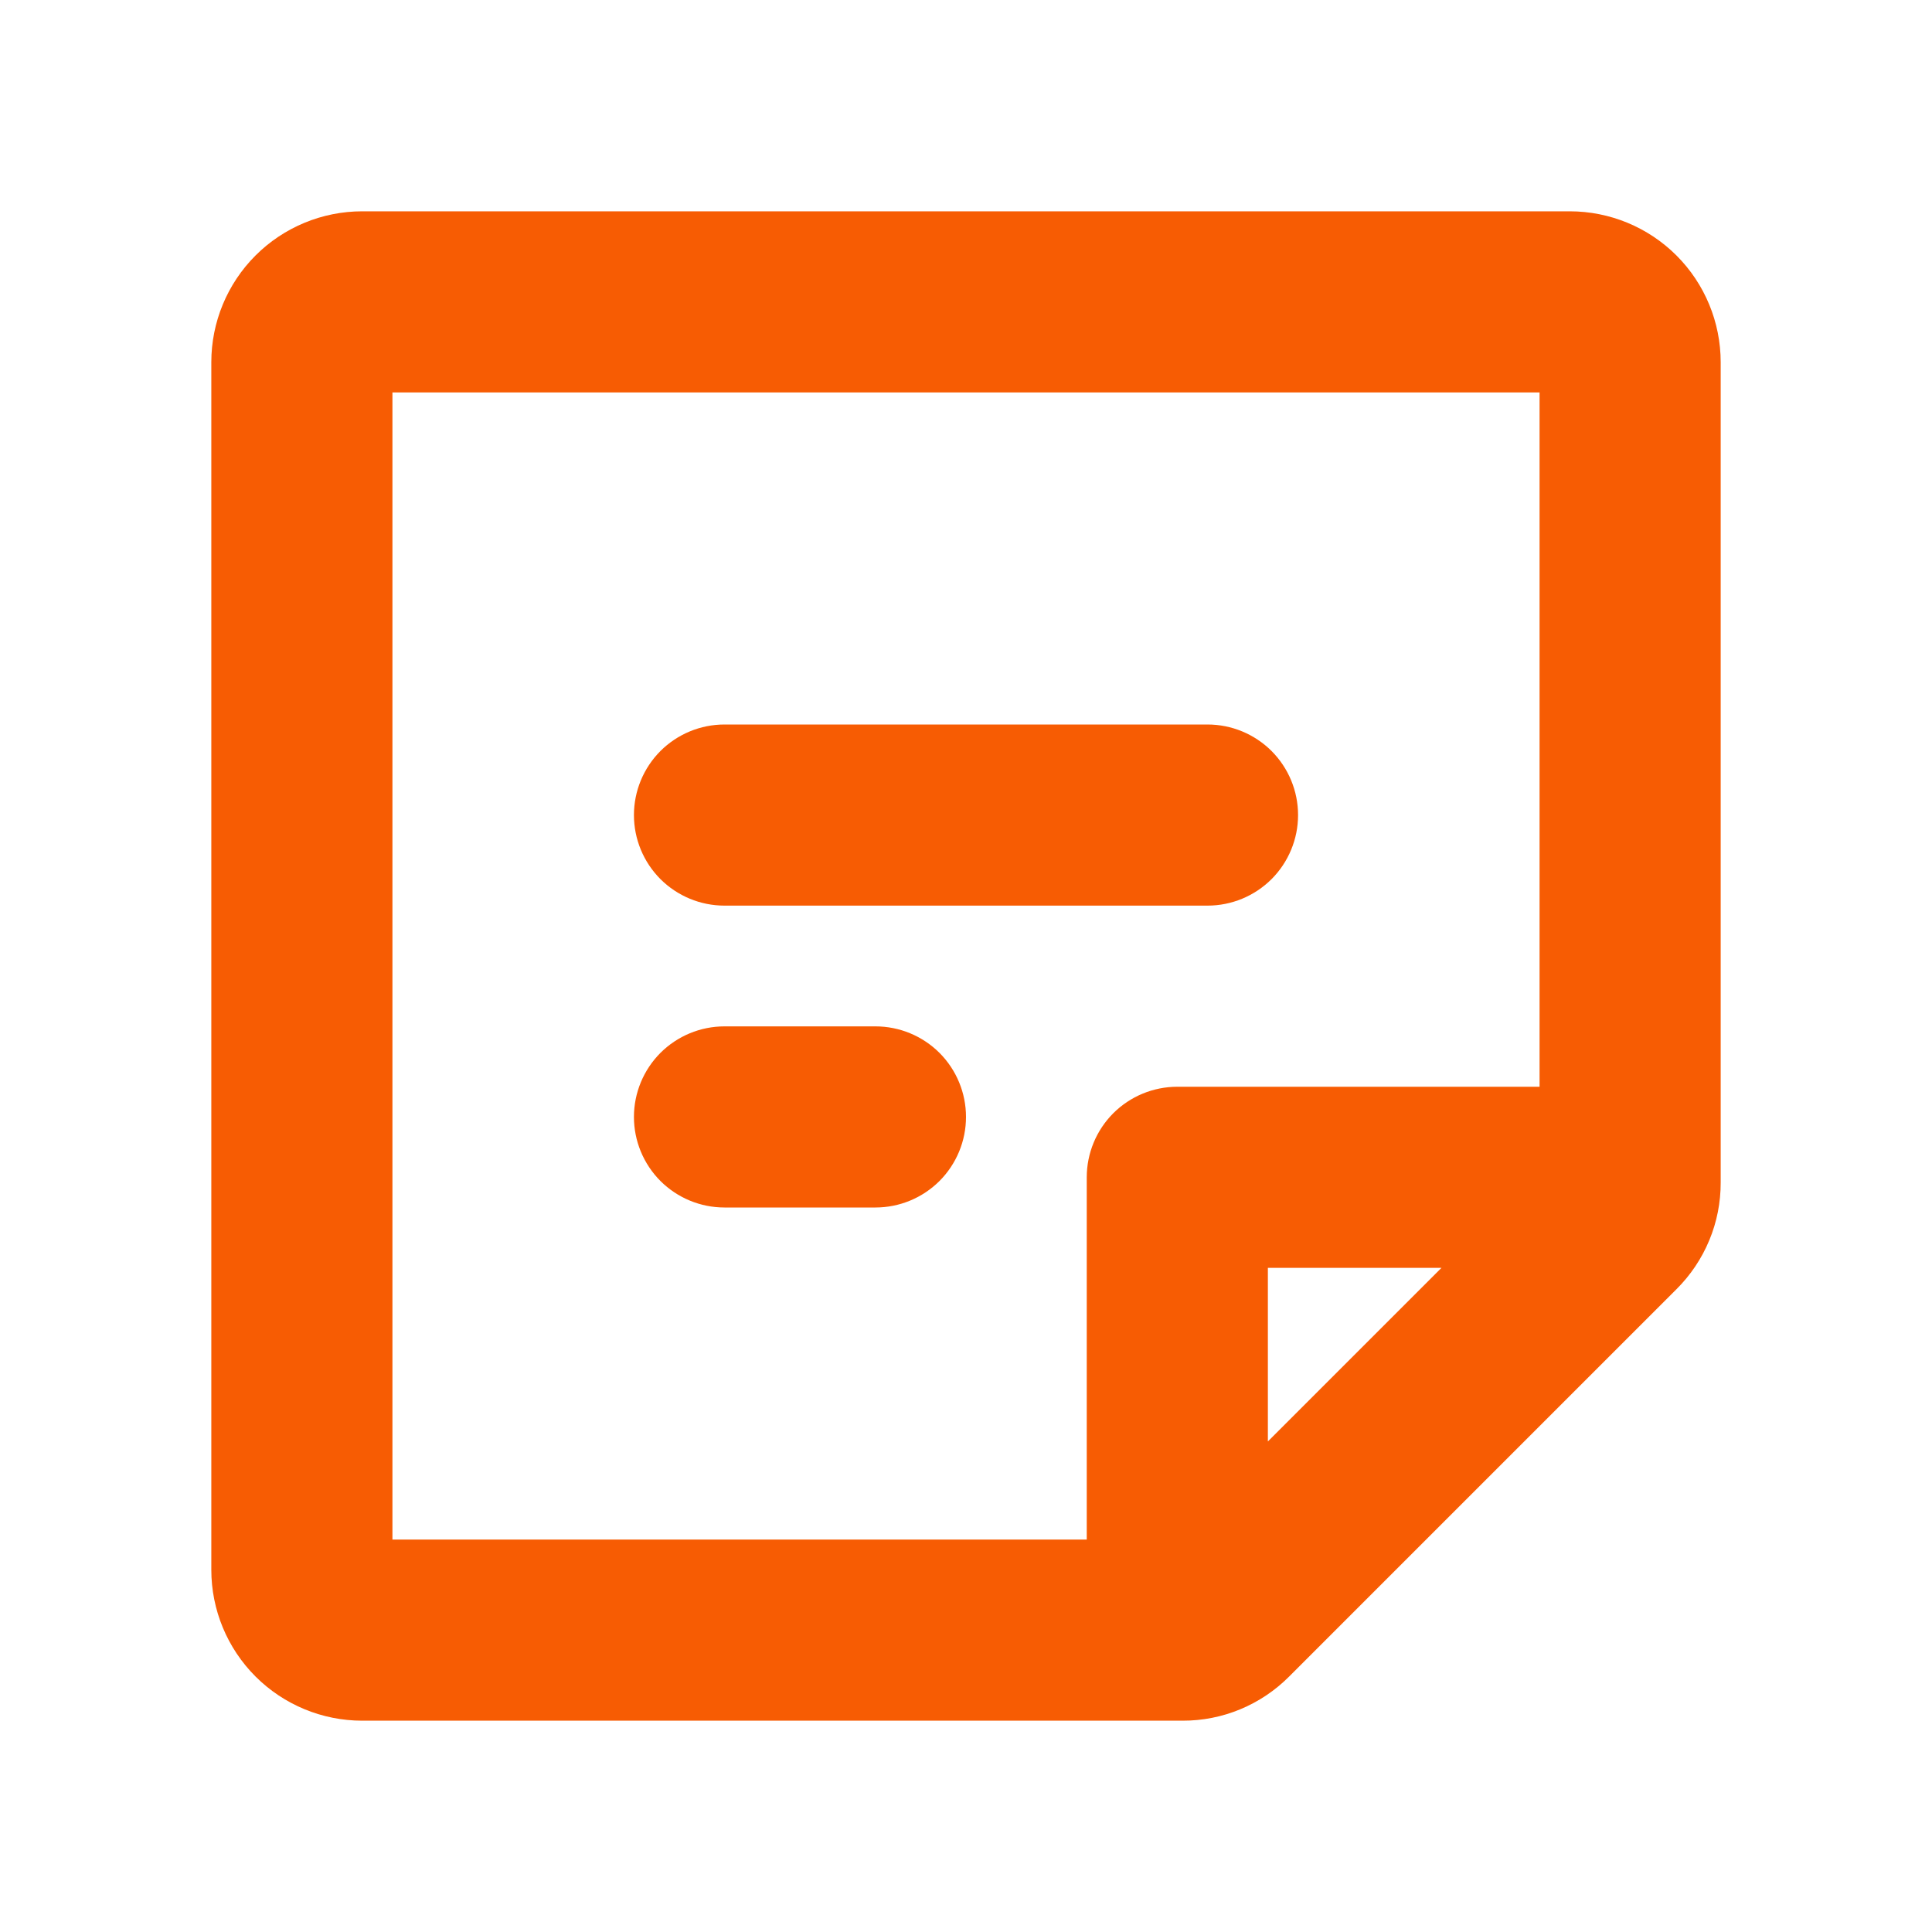
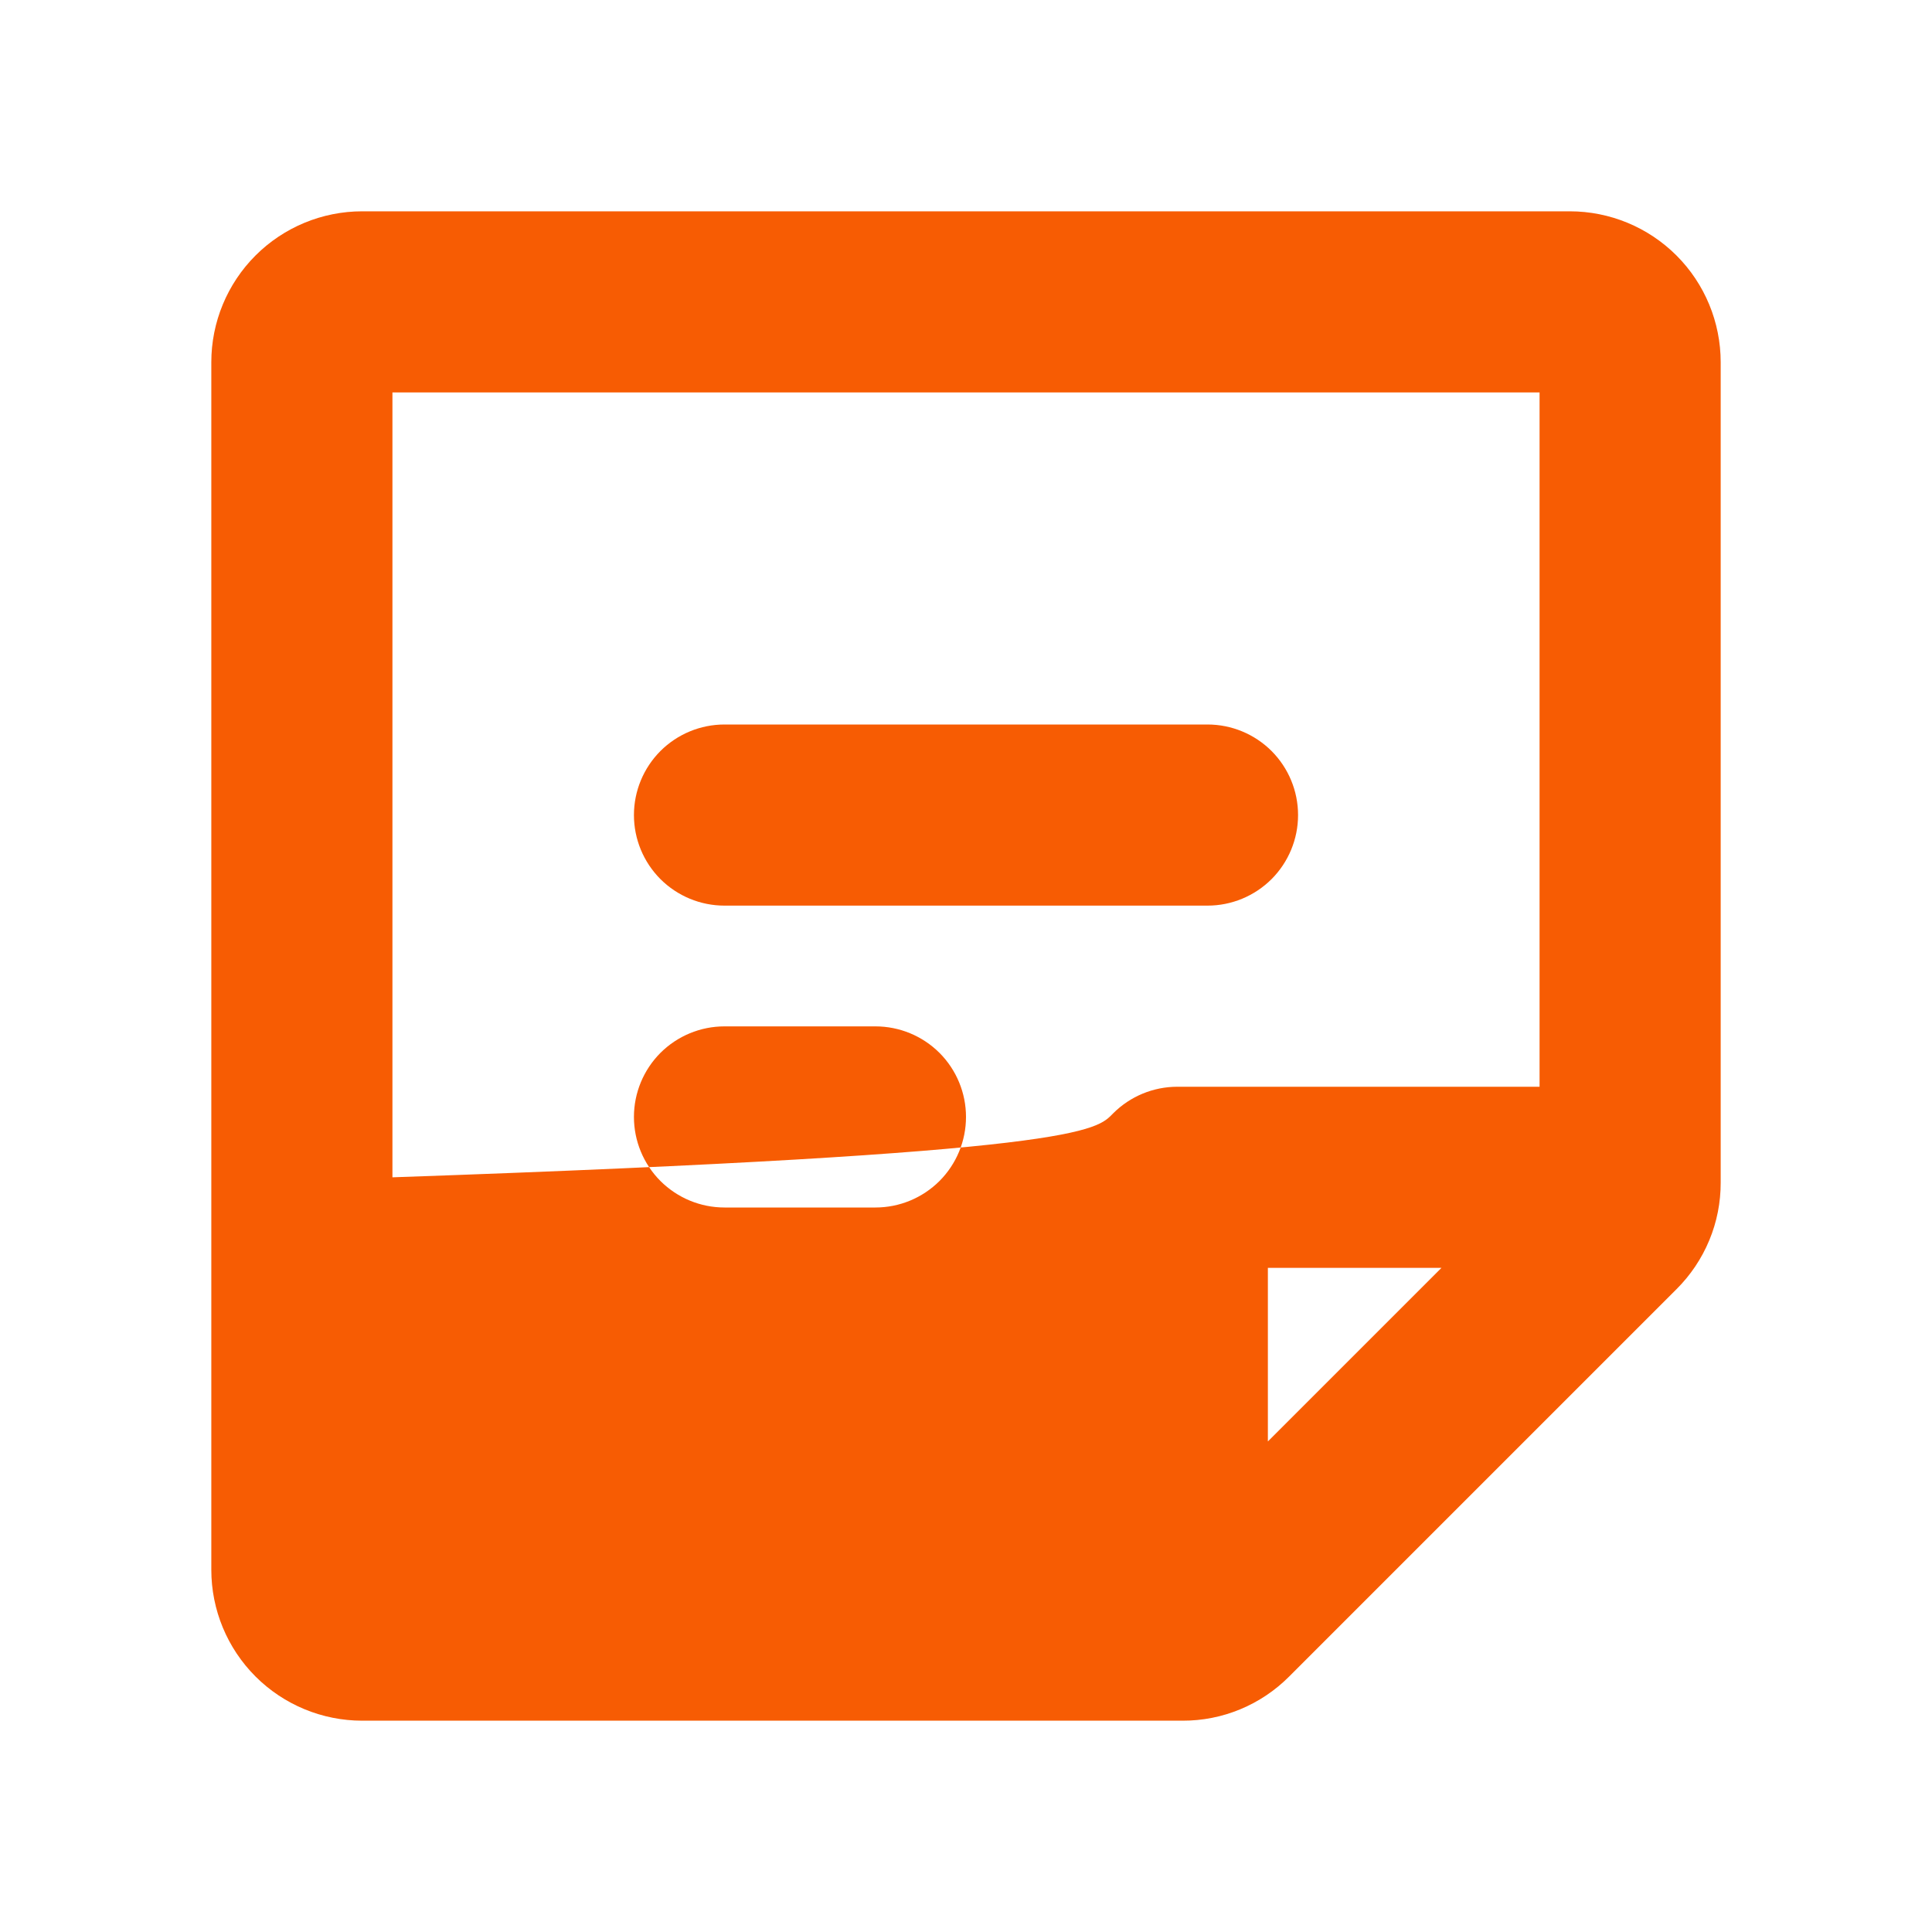
<svg xmlns="http://www.w3.org/2000/svg" width="32" height="32" viewBox="0 0 32 32" fill="none">
-   <path d="M10.5 13.5C10.5 13.102 10.658 12.721 10.939 12.439C11.221 12.158 11.602 12 12 12H20C20.398 12 20.779 12.158 21.061 12.439C21.342 12.721 21.5 13.102 21.5 13.5C21.5 13.898 21.342 14.279 21.061 14.561C20.779 14.842 20.398 15 20 15H12C11.602 15 11.221 14.842 10.939 14.561C10.658 14.279 10.5 13.898 10.5 13.5ZM14.5 17H12C11.602 17 11.221 17.158 10.939 17.439C10.658 17.721 10.5 18.102 10.5 18.5C10.5 18.898 10.658 19.279 10.939 19.561C11.221 19.842 11.602 20 12 20H14.5C14.898 20 15.279 19.842 15.561 19.561C15.842 19.279 16 18.898 16 18.5C16 18.102 15.842 17.721 15.561 17.439C15.279 17.158 14.898 17 14.5 17ZM28.5 6V19.586C28.501 19.915 28.437 20.24 28.311 20.543C28.185 20.847 28 21.122 27.767 21.354L21.354 27.767C21.122 28 20.847 28.185 20.543 28.311C20.24 28.437 19.915 28.501 19.586 28.5H6C5.337 28.5 4.701 28.237 4.232 27.768C3.763 27.299 3.5 26.663 3.5 26V6C3.5 5.337 3.763 4.701 4.232 4.232C4.701 3.763 5.337 3.5 6 3.5H26C26.663 3.5 27.299 3.763 27.768 4.232C28.237 4.701 28.5 5.337 28.5 6ZM6.5 25.5H18V19.5C18 19.102 18.158 18.721 18.439 18.439C18.721 18.158 19.102 18 19.5 18H25.5V6.5H6.5V25.5ZM23.875 21H21V23.875L23.875 21Z" fill="#F75C03" />
+   <path d="M10.5 13.5C10.5 13.102 10.658 12.721 10.939 12.439C11.221 12.158 11.602 12 12 12H20C20.398 12 20.779 12.158 21.061 12.439C21.342 12.721 21.5 13.102 21.5 13.5C21.5 13.898 21.342 14.279 21.061 14.561C20.779 14.842 20.398 15 20 15H12C11.602 15 11.221 14.842 10.939 14.561C10.658 14.279 10.5 13.898 10.5 13.5ZM14.5 17H12C11.602 17 11.221 17.158 10.939 17.439C10.658 17.721 10.5 18.102 10.5 18.5C10.5 18.898 10.658 19.279 10.939 19.561C11.221 19.842 11.602 20 12 20H14.5C14.898 20 15.279 19.842 15.561 19.561C15.842 19.279 16 18.898 16 18.5C16 18.102 15.842 17.721 15.561 17.439C15.279 17.158 14.898 17 14.5 17ZM28.5 6V19.586C28.501 19.915 28.437 20.24 28.311 20.543C28.185 20.847 28 21.122 27.767 21.354L21.354 27.767C21.122 28 20.847 28.185 20.543 28.311C20.24 28.437 19.915 28.501 19.586 28.5H6C5.337 28.5 4.701 28.237 4.232 27.768C3.763 27.299 3.5 26.663 3.5 26V6C3.5 5.337 3.763 4.701 4.232 4.232C4.701 3.763 5.337 3.5 6 3.5H26C26.663 3.5 27.299 3.763 27.768 4.232C28.237 4.701 28.5 5.337 28.5 6ZM6.5 25.5V19.5C18 19.102 18.158 18.721 18.439 18.439C18.721 18.158 19.102 18 19.5 18H25.5V6.5H6.5V25.5ZM23.875 21H21V23.875L23.875 21Z" fill="#F75C03" />
</svg>